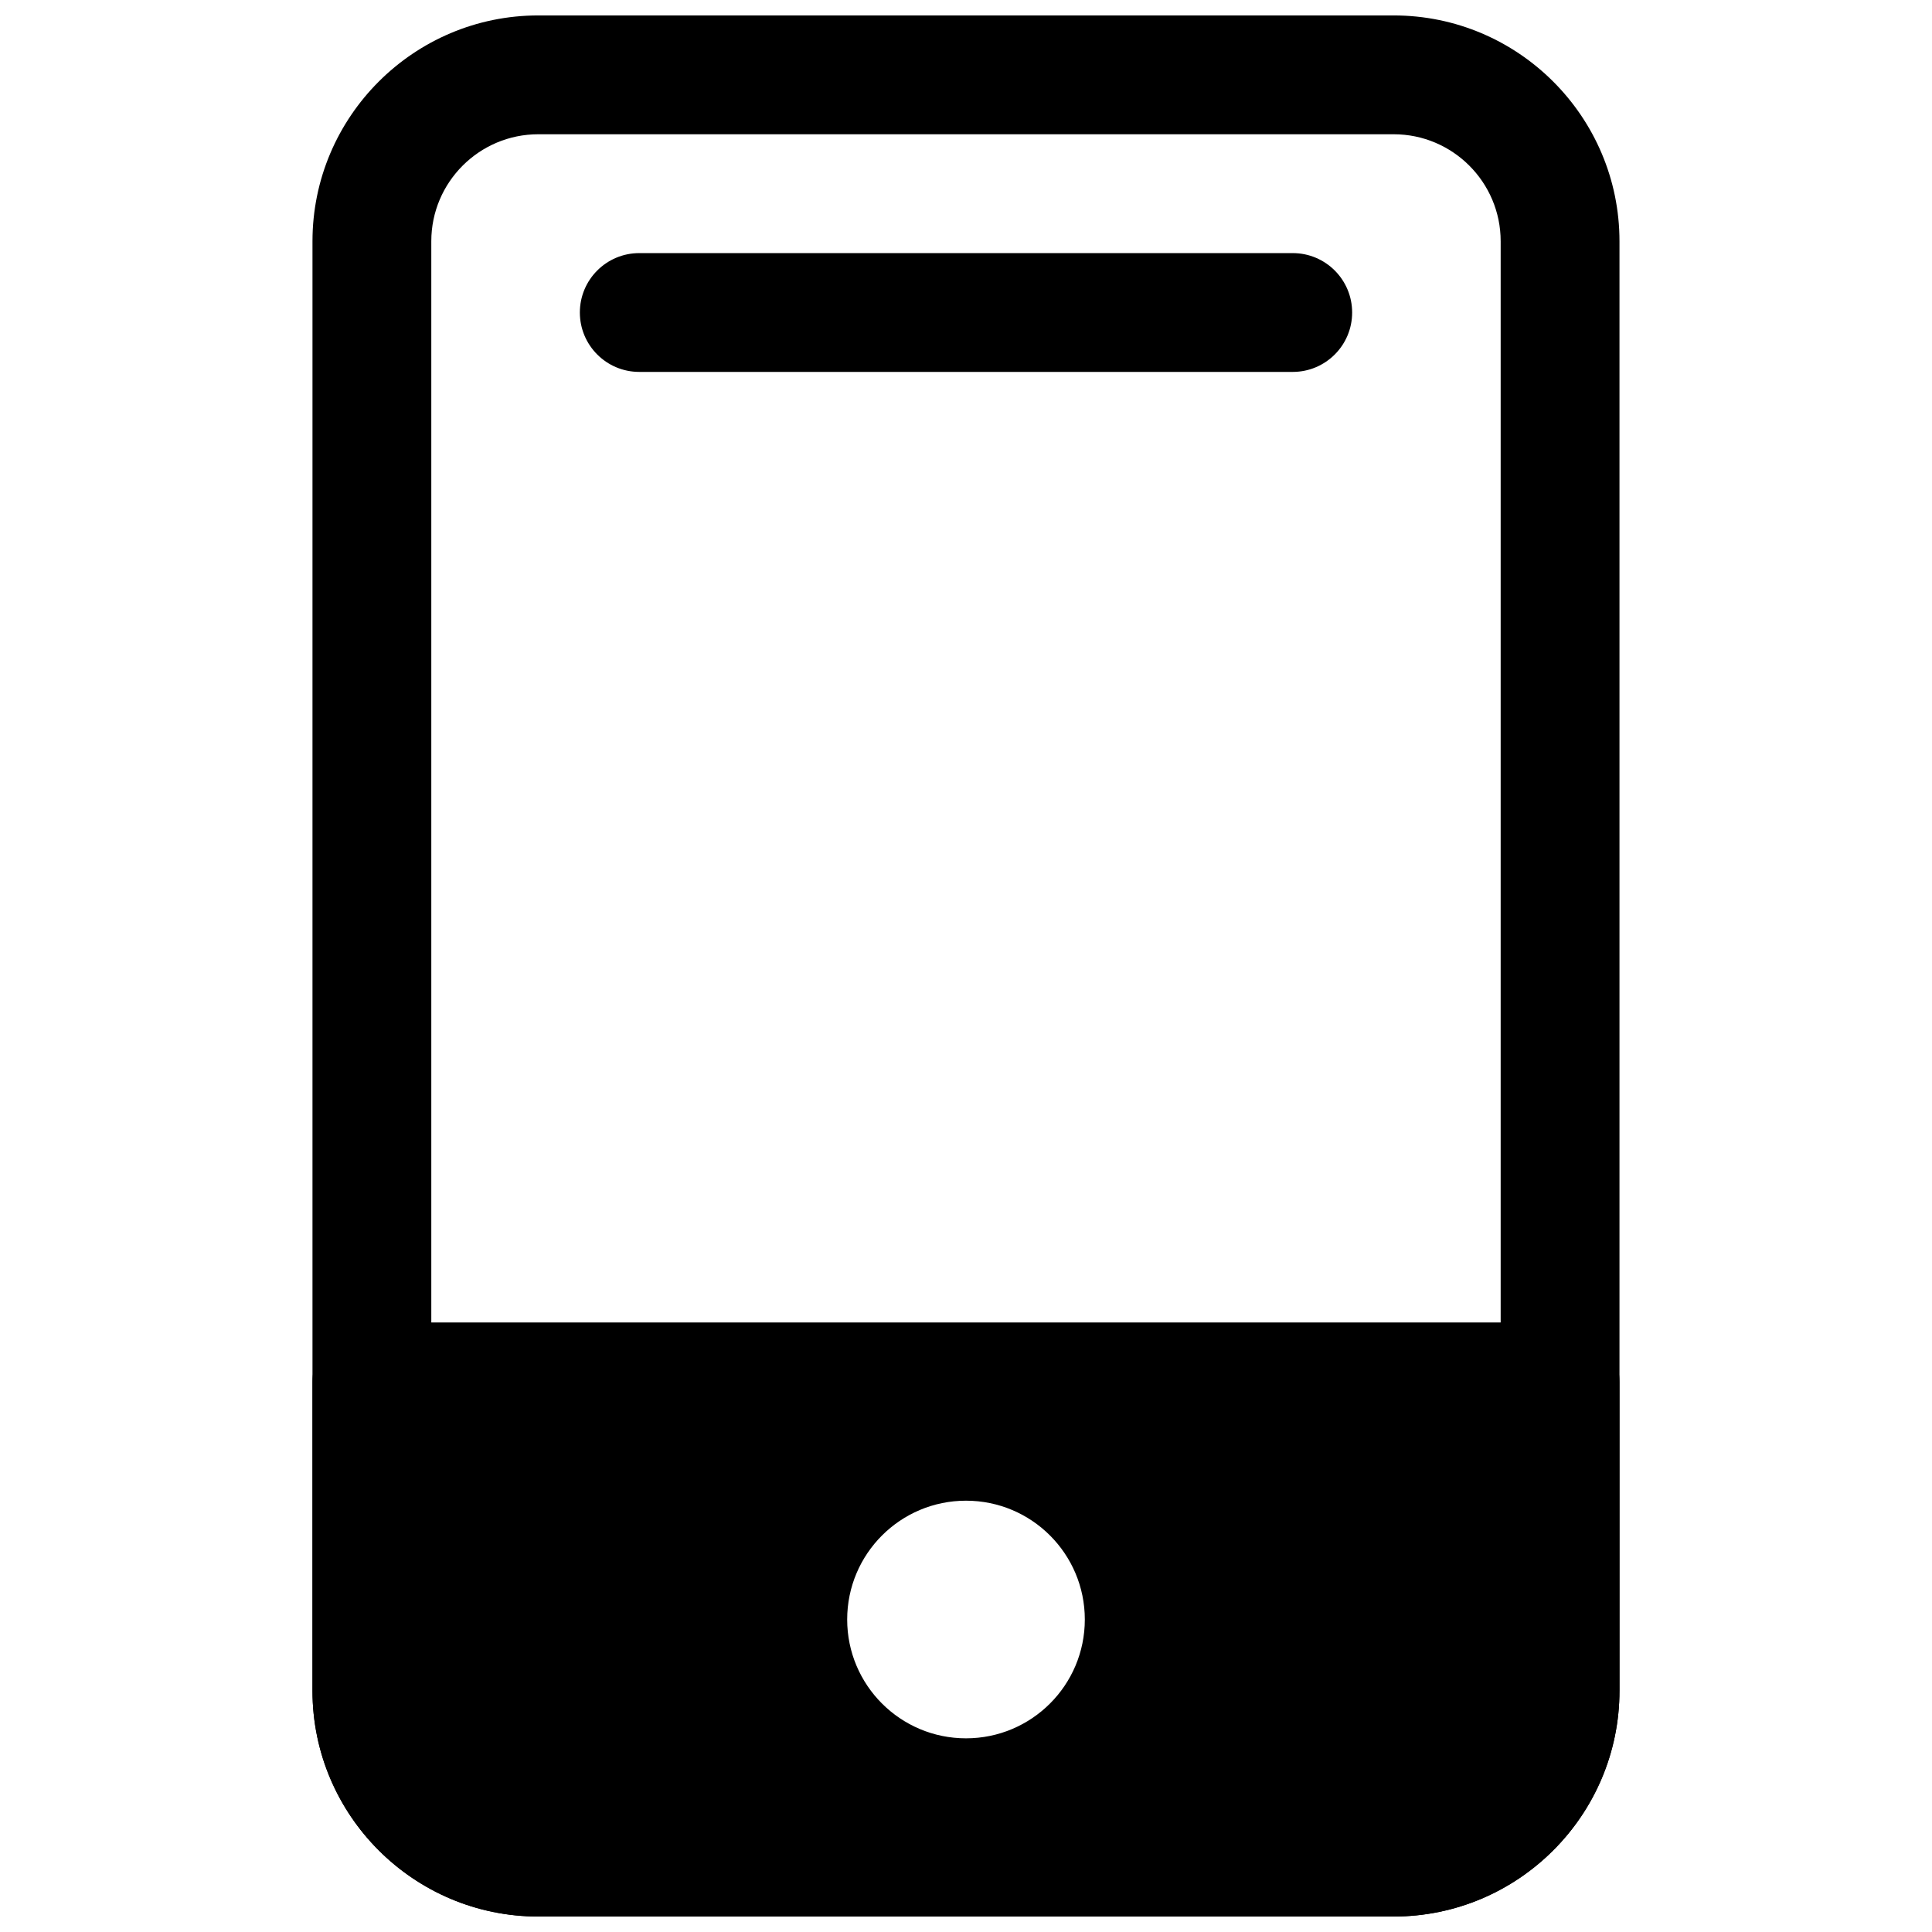
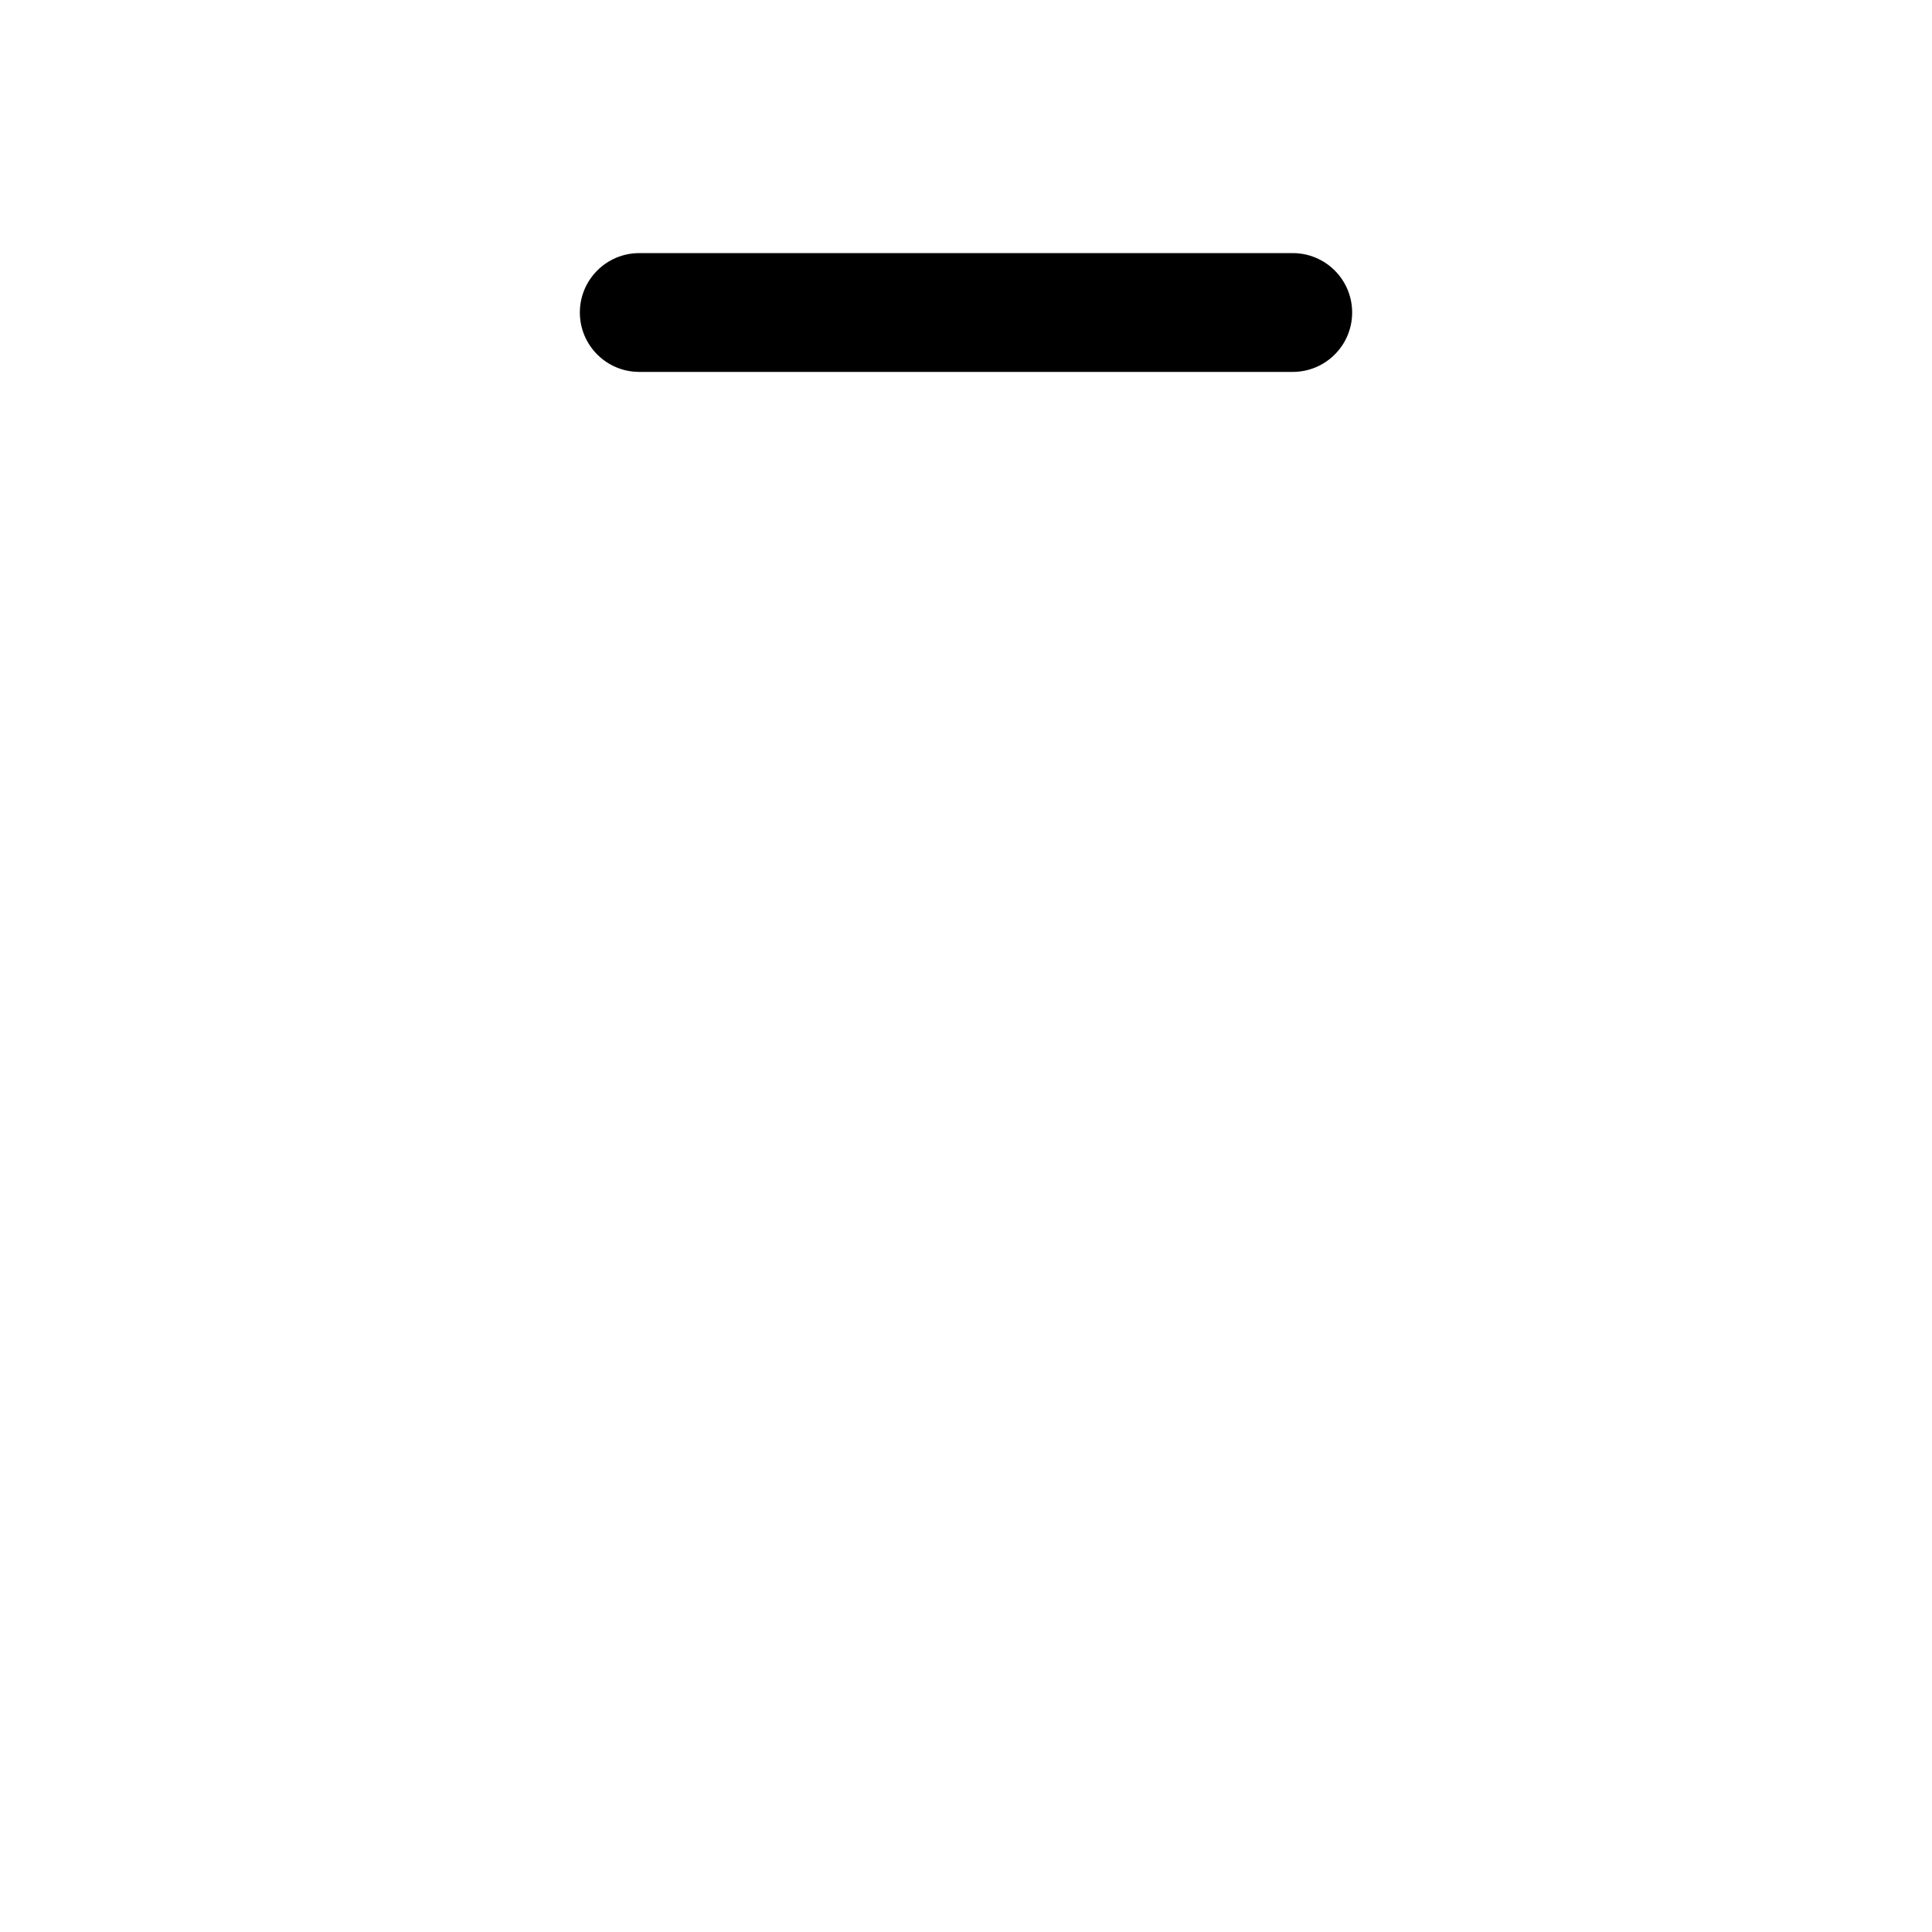
<svg xmlns="http://www.w3.org/2000/svg" width="800px" height="800px" version="1.1" viewBox="144 144 512 512">
  <defs>
    <clipPath id="b">
-       <path d="m226 148.09h348v503.81h-348z" />
-     </clipPath>
+       </clipPath>
    <clipPath id="a">
-       <path d="m226 494h348v157.9h-348z" />
-     </clipPath>
+       </clipPath>
  </defs>
  <g clip-path="url(#b)">
-     <path d="m513.34 651.9h-226.69c-32.992 0-59.84-26.844-59.84-59.84v-384.13c0-32.996 26.848-59.84 59.84-59.84h226.69c32.996 0 59.84 26.844 59.84 59.84v384.13c0 32.996-26.844 59.84-59.84 59.84zm-226.69-472.32c-15.637 0-28.352 12.715-28.352 28.352v384.13c0 15.637 12.715 28.352 28.352 28.352h226.69c15.637 0 28.352-12.715 28.352-28.352v-384.13c0-15.637-12.715-28.352-28.352-28.352z" />
-   </g>
+     </g>
  <g clip-path="url(#a)">
-     <path d="m513.34 651.9h-226.69c-32.992 0-59.84-26.844-59.84-59.84v-81.855c0-8.703 7.051-15.742 15.742-15.742h314.88c8.695 0 15.742 7.043 15.742 15.742v81.855c0.004 32.996-26.84 59.84-59.836 59.84zm-255.04-125.95v66.113c0 15.637 12.715 28.352 28.352 28.352h226.69c15.637 0 28.352-12.715 28.352-28.352v-66.113z" />
-   </g>
+     </g>
  <path d="m486.59 242.56h-173.18c-8.695 0-15.742-7.051-15.742-15.742 0-8.695 7.051-15.742 15.742-15.742h173.18c8.695 0 15.742 7.051 15.742 15.742 0.004 8.691-7.047 15.742-15.742 15.742z" />
-   <path d="m242.56 510.21v81.855c0 24.355 19.742 44.098 44.094 44.098h226.69c24.352 0 44.094-19.742 44.094-44.098v-81.855zm157.44 94.465c-17.391 0-31.488-14.098-31.488-31.488s14.098-31.488 31.488-31.488 31.488 14.098 31.488 31.488-14.102 31.488-31.488 31.488z" />
</svg>